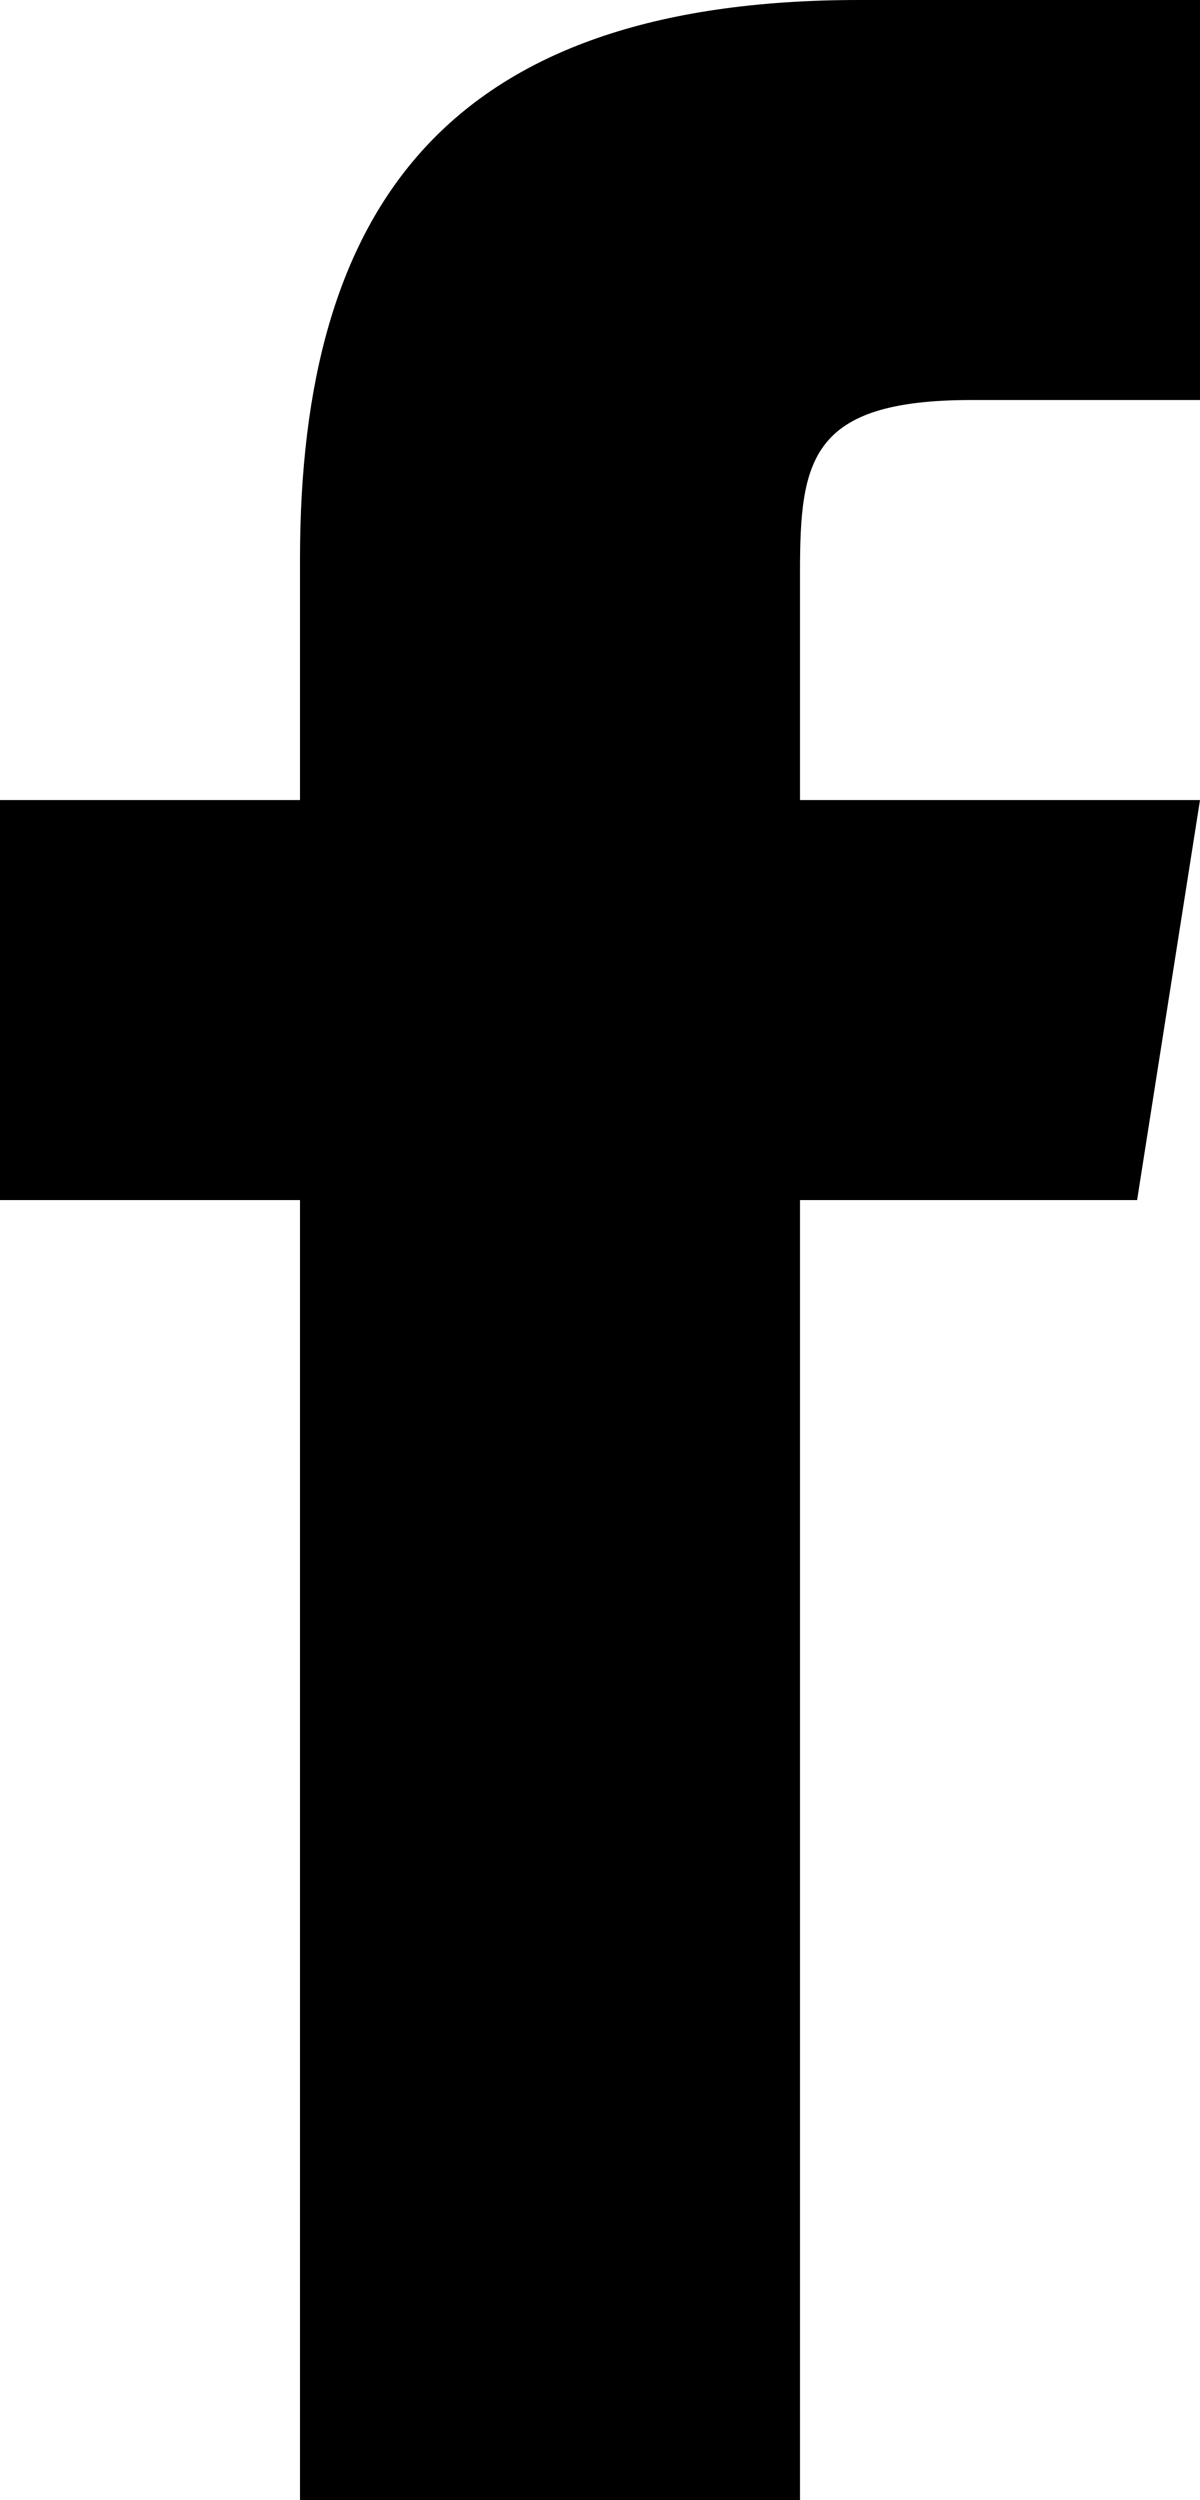
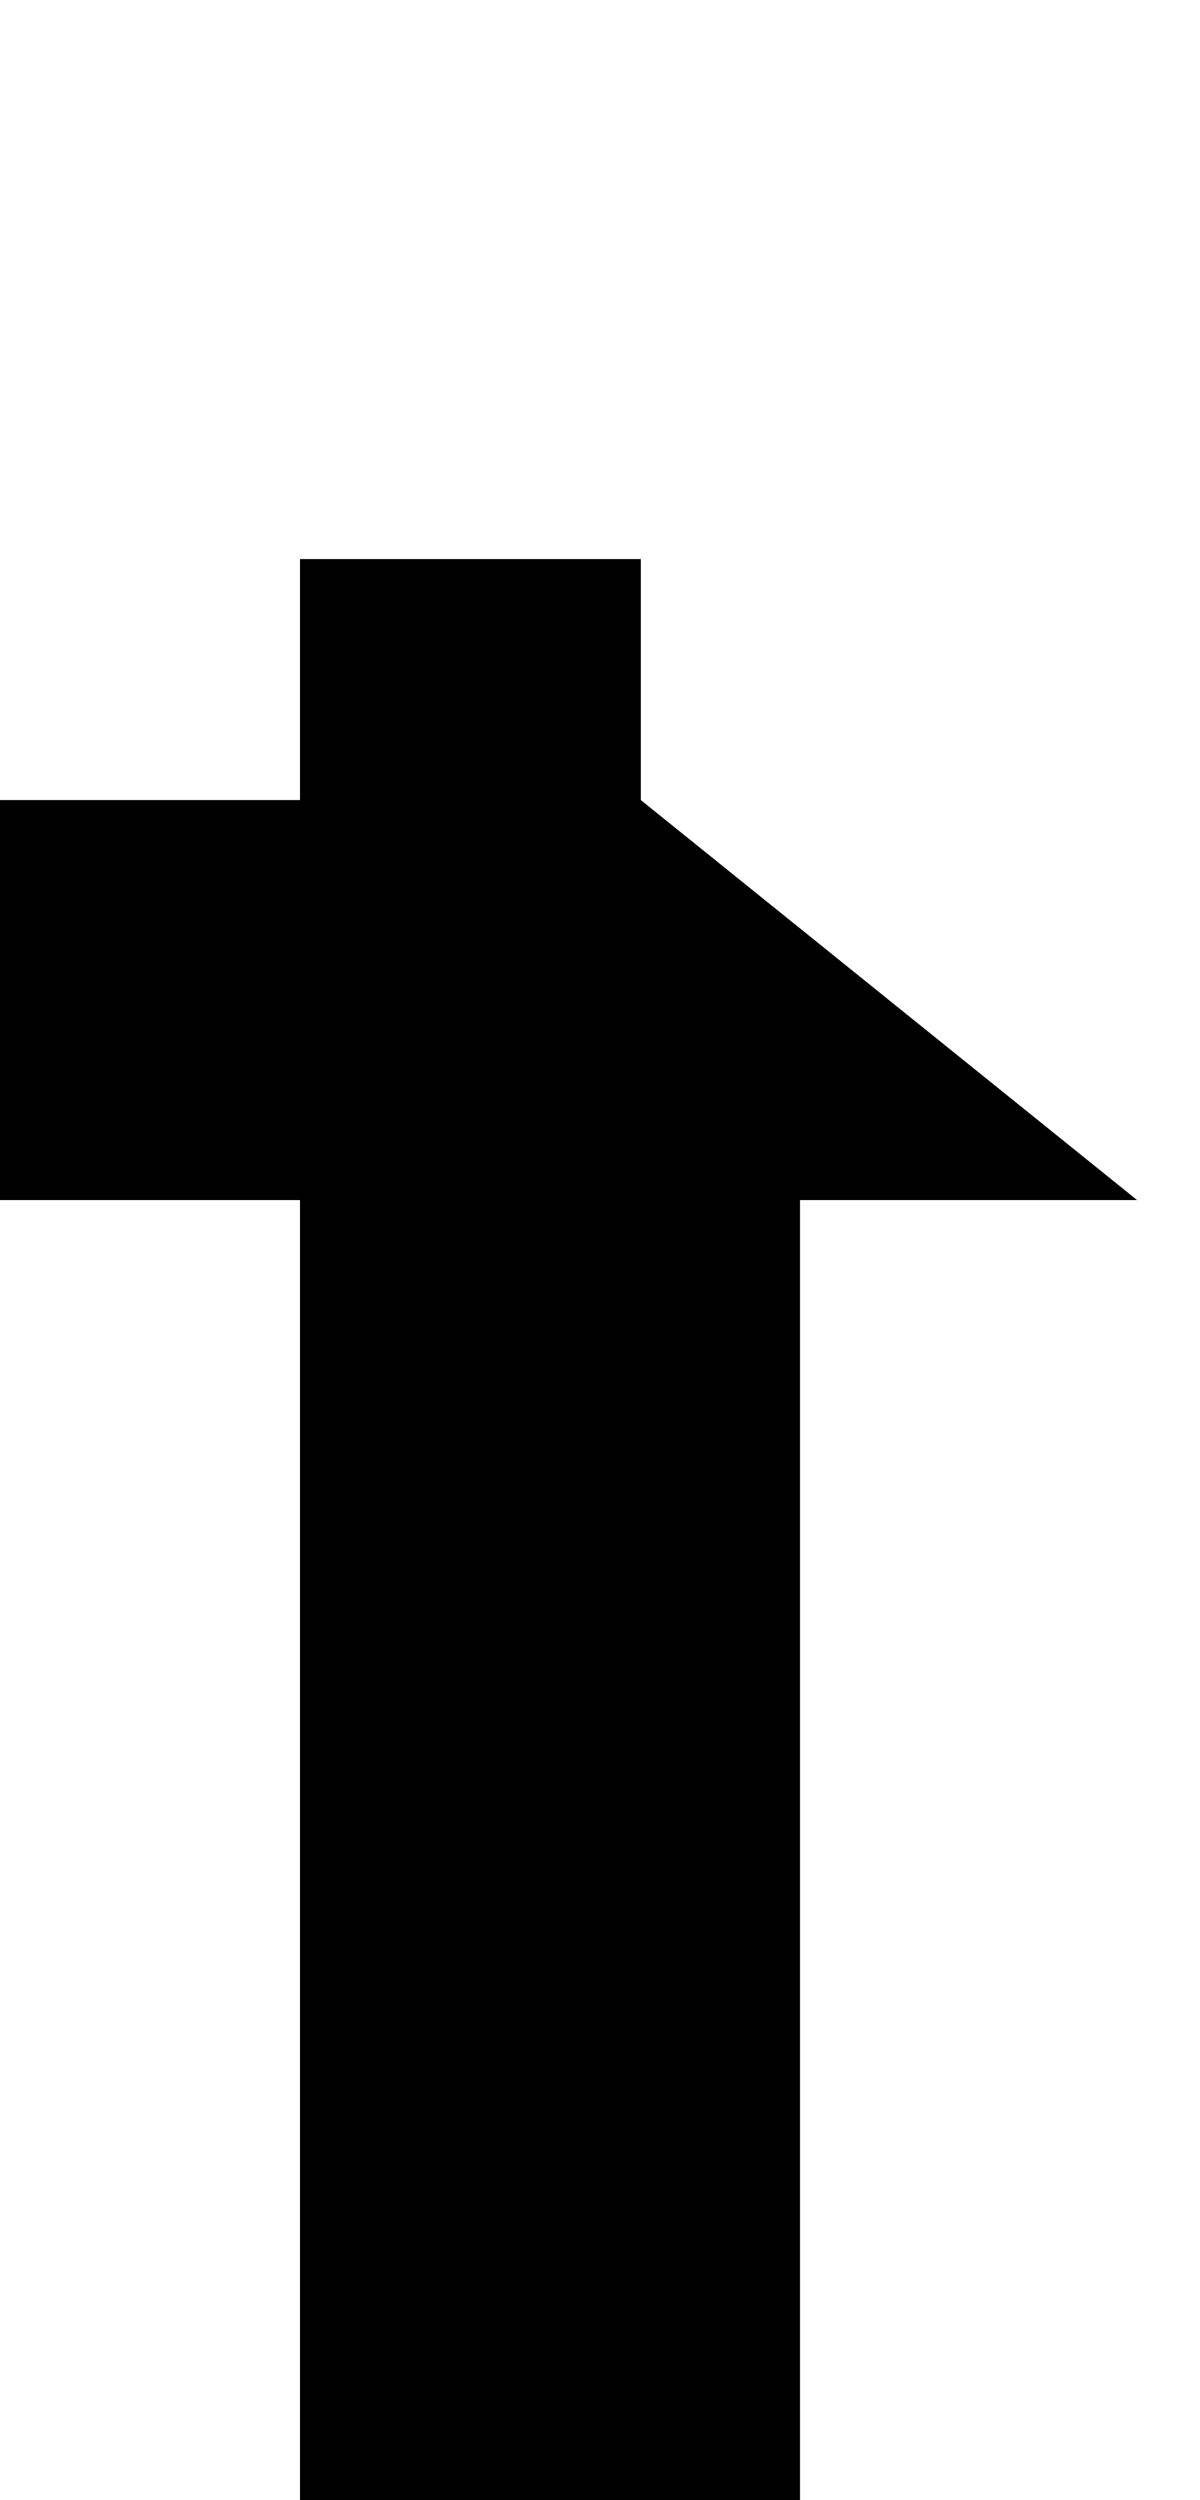
<svg xmlns="http://www.w3.org/2000/svg" width="14.88" height="31">
-   <path d="M14.1 14.88H9.92V31h-6.2V14.88H0V9.92h3.72V6.932C3.72 2.582 5.529 0 10.654 0h4.226v4.96h-2.836c-2 0-2.124.744-2.124 2.137V9.92h4.96z" fill="#000000" />
+   <path d="M14.1 14.88H9.92V31h-6.2V14.88H0V9.92h3.72V6.932h4.226v4.96h-2.836c-2 0-2.124.744-2.124 2.137V9.92h4.96z" fill="#000000" />
</svg>